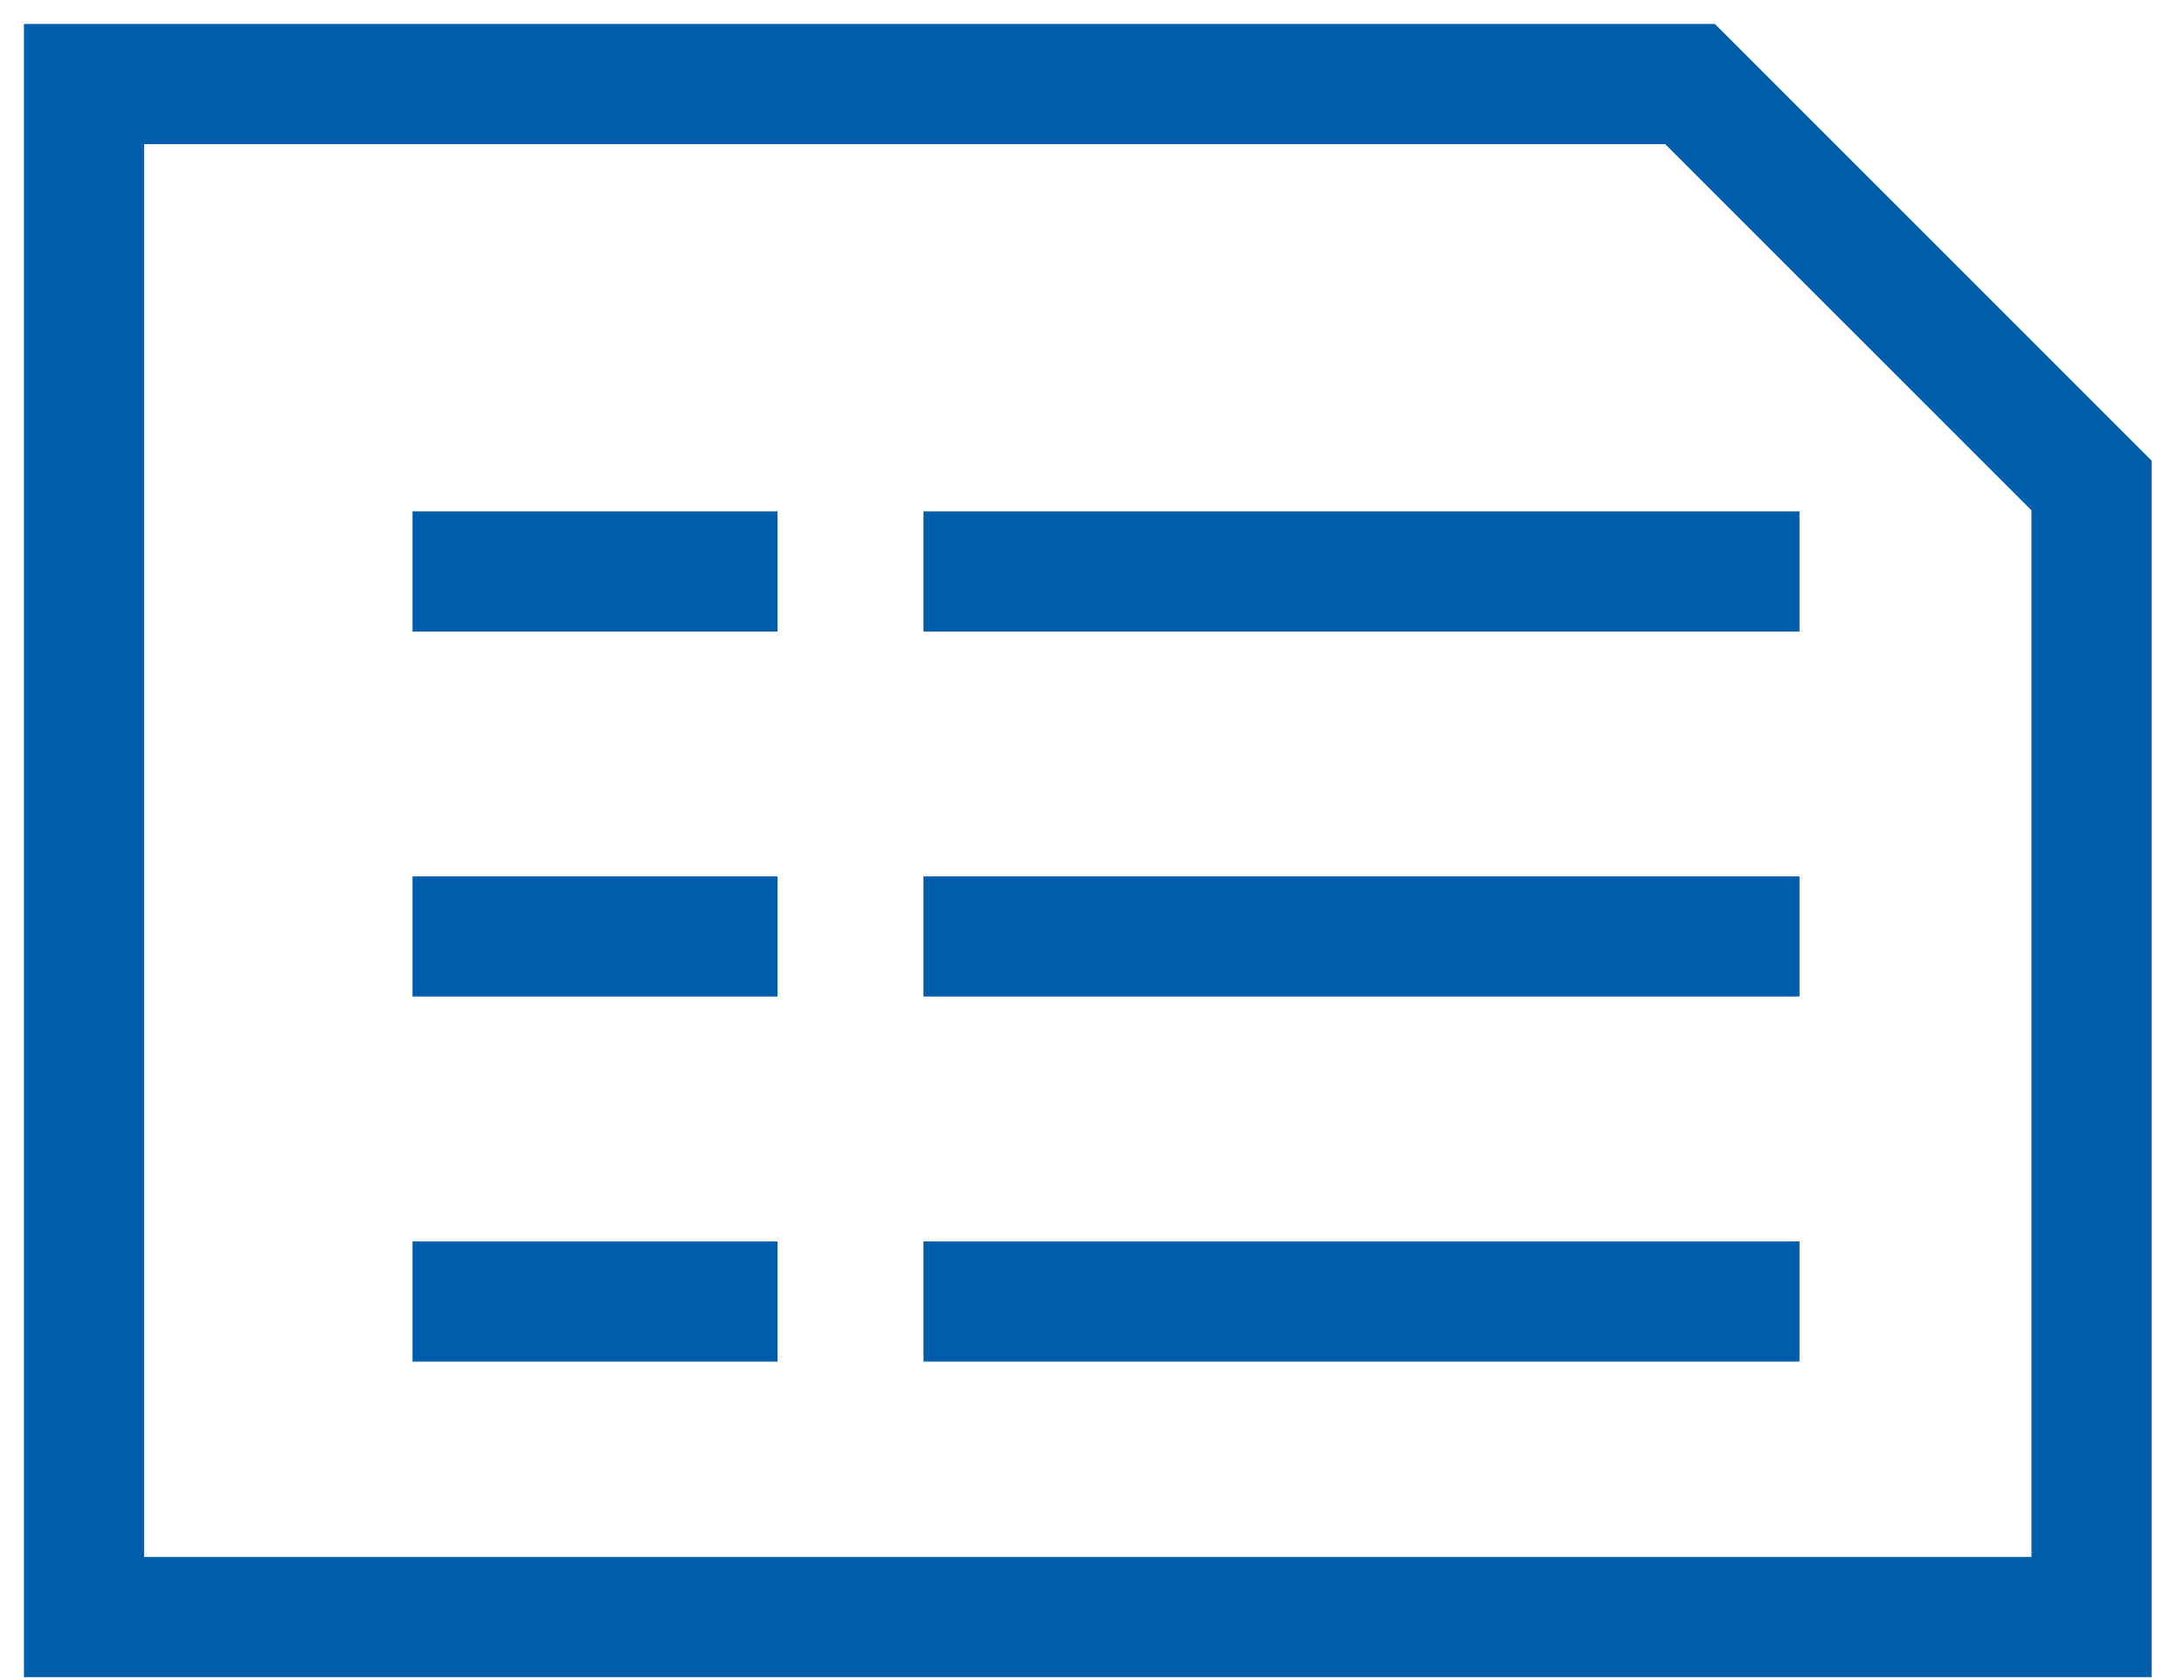
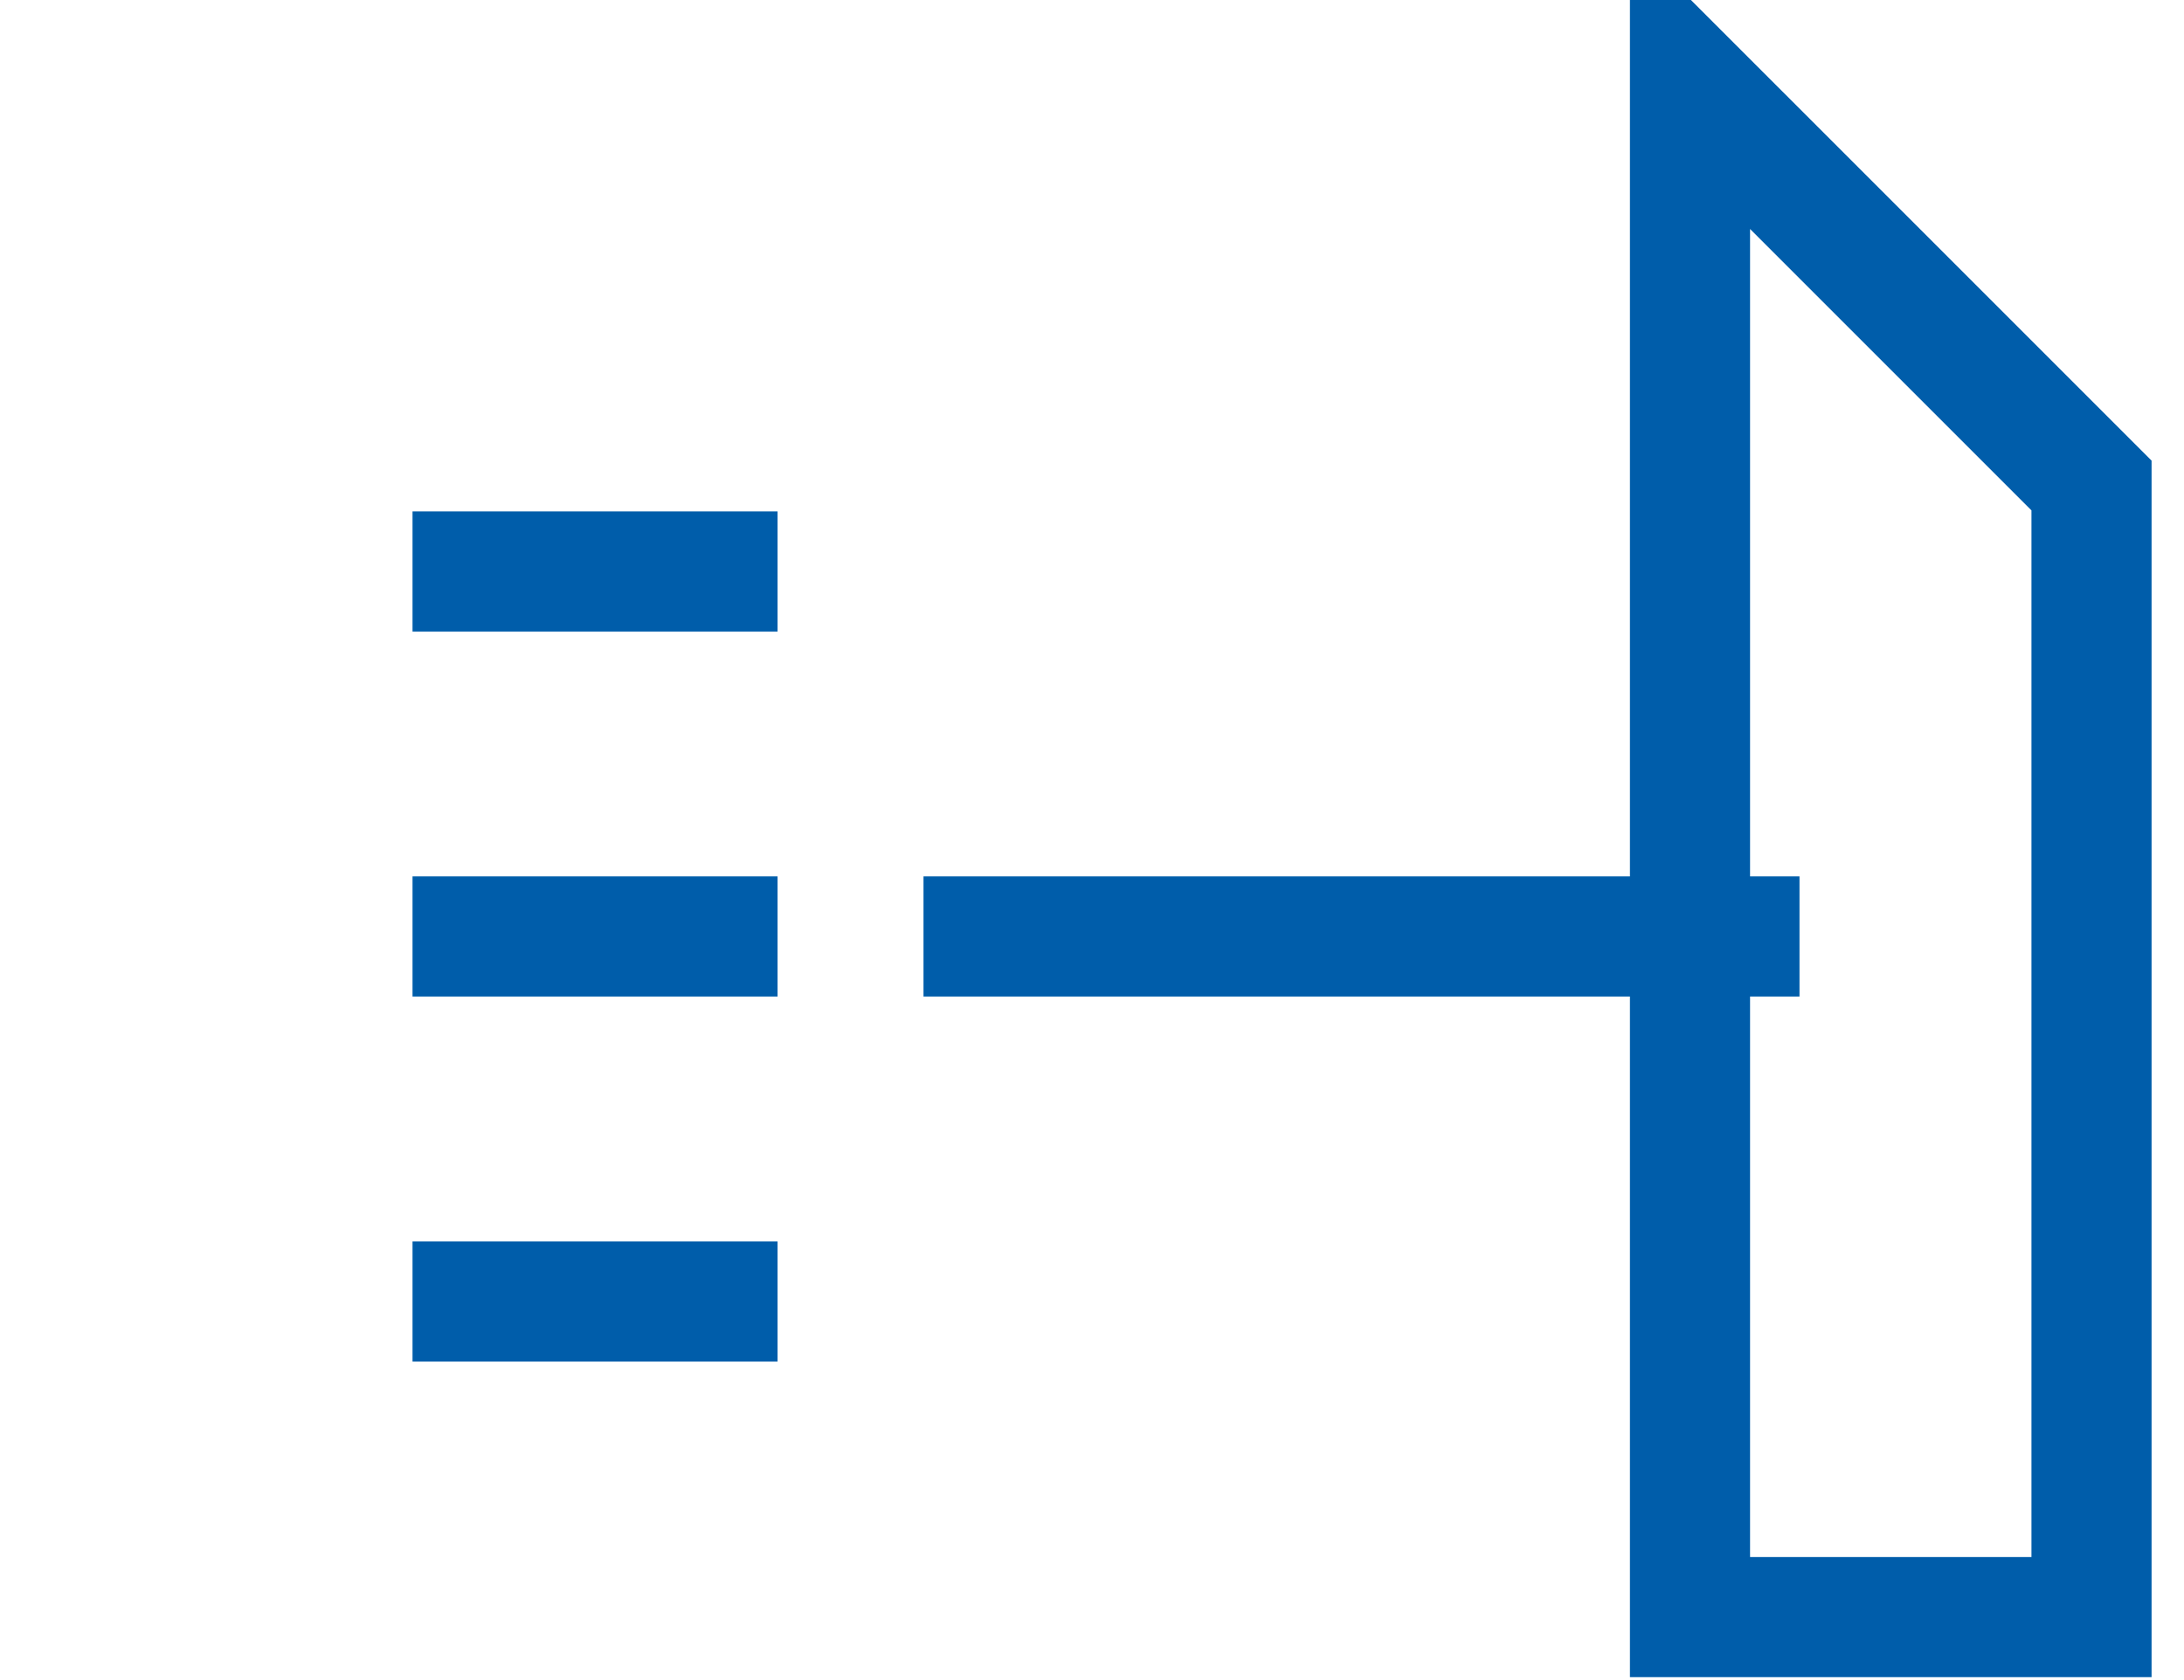
<svg xmlns="http://www.w3.org/2000/svg" width="52" height="40" viewBox="0 0 52 40" fill="none">
-   <path d="M40.238 2H2V38.5H49.798V11.559L40.238 2Z" stroke="#005DAA" stroke-width="2.86" />
+   <path d="M40.238 2V38.5H49.798V11.559L40.238 2Z" stroke="#005DAA" stroke-width="2.86" />
  <line x1="9.822" y1="13.606" x2="18.513" y2="13.606" stroke="#005DAA" stroke-width="2.86" />
-   <line x1="21.988" y1="13.606" x2="42.845" y2="13.606" stroke="#005DAA" stroke-width="2.86" />
  <line x1="9.822" y1="22.296" x2="18.513" y2="22.296" stroke="#005DAA" stroke-width="2.86" />
  <line x1="21.988" y1="22.296" x2="42.845" y2="22.296" stroke="#005DAA" stroke-width="2.86" />
  <line x1="9.822" y1="30.987" x2="18.513" y2="30.987" stroke="#005DAA" stroke-width="2.86" />
-   <line x1="21.988" y1="30.987" x2="42.845" y2="30.987" stroke="#005DAA" stroke-width="2.86" />
</svg>